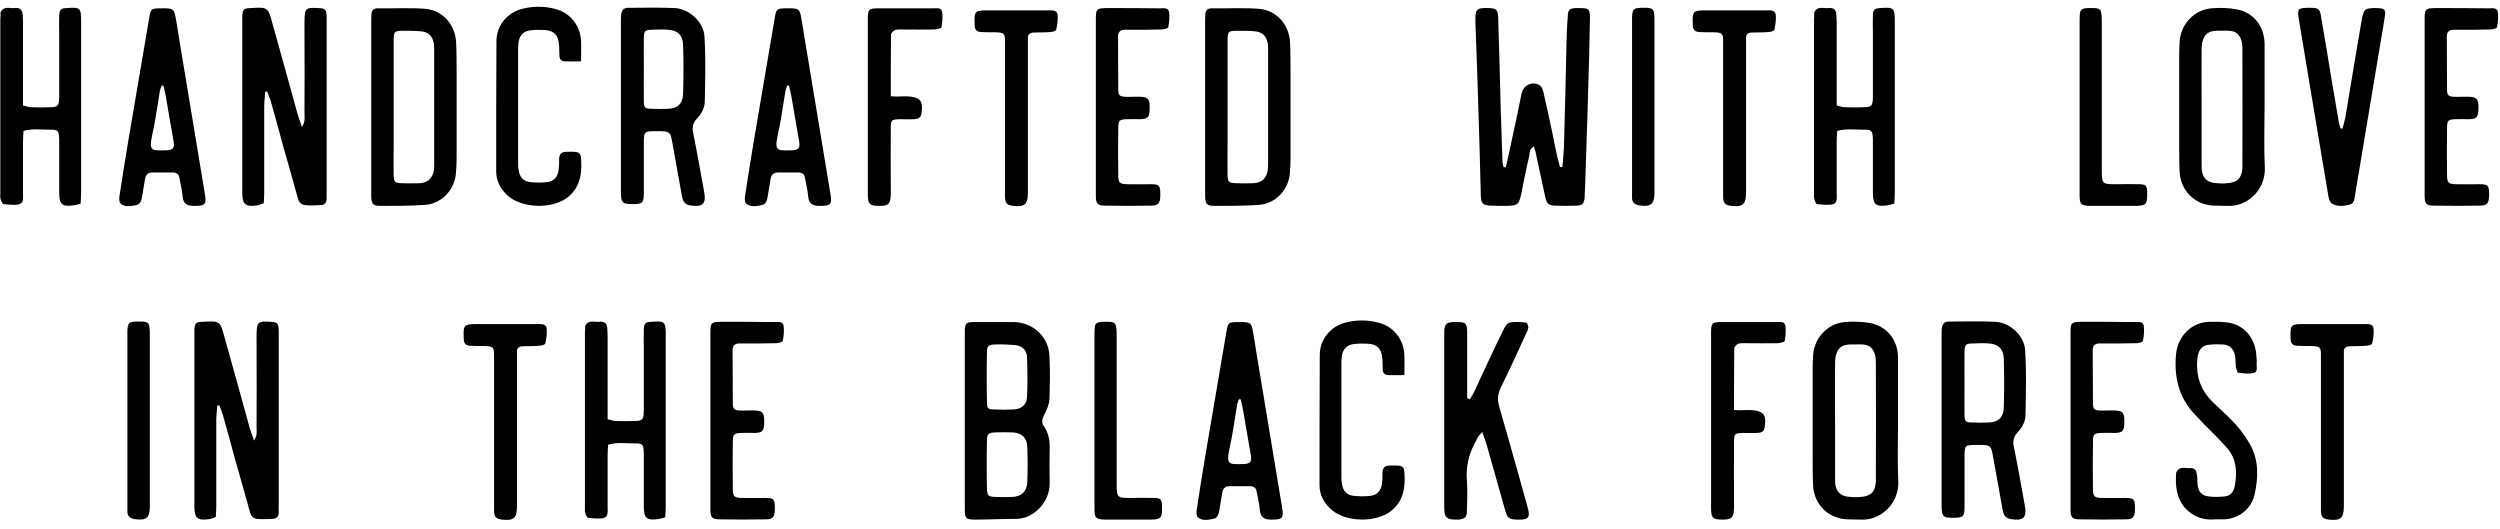
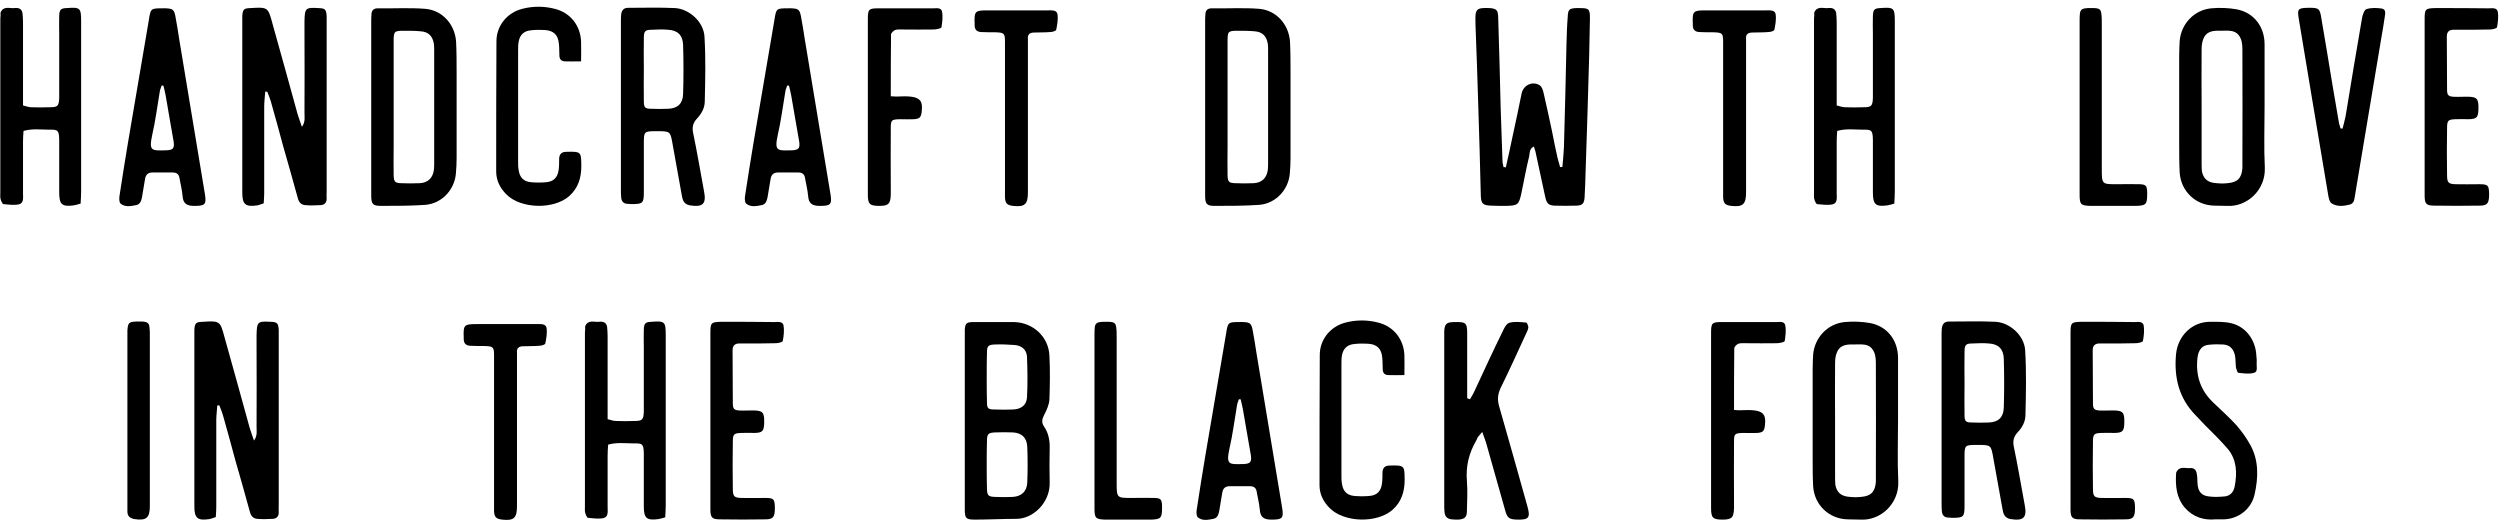
<svg xmlns="http://www.w3.org/2000/svg" width="255" height="54" viewBox="0 0 255 54" fill="none">
  <path d="M7.521 20.948C7.729 20.922 7.937 20.844 8.223 20.766C8.249 20.298 8.275 19.908 8.275 19.518C8.275 13.746 8.275 8 8.275 2.228C8.275 0.798 8.197 0.72 6.793 0.824C6.195 0.85 6.065 0.98 6.039 1.604C6.013 2.202 6.039 2.8 6.039 3.424C6.039 5.608 6.039 7.792 6.039 9.976C6.013 10.808 5.883 10.938 5.103 10.938C4.453 10.964 3.829 10.964 3.179 10.938C2.919 10.938 2.685 10.834 2.347 10.756C2.347 10.34 2.347 9.976 2.347 9.612C2.347 7.168 2.347 4.698 2.347 2.254C2.347 1.942 2.321 1.63 2.295 1.344C2.217 0.876 1.879 0.772 1.463 0.824C0.995 0.876 0.397 0.59 0.085 1.214C0.033 1.318 0.059 1.448 0.059 1.578C0.033 1.76 0.033 1.942 0.033 2.124C0.033 7.974 0.033 13.824 0.033 19.674C0.033 19.882 0.007 20.116 0.059 20.298C0.111 20.506 0.241 20.792 0.345 20.818C0.891 20.87 1.437 20.948 1.931 20.844C2.451 20.714 2.347 20.142 2.347 19.726C2.347 17.984 2.347 16.216 2.347 14.474C2.347 14.11 2.373 13.746 2.399 13.356C3.283 13.096 4.141 13.226 4.973 13.226C5.935 13.2 6.013 13.304 6.039 14.24C6.039 16.034 6.039 17.828 6.039 19.622C6.039 20.87 6.325 21.104 7.521 20.948Z" fill="black" />
  <path d="M19.892 21C20.932 21 21.062 20.818 20.906 19.83C20.022 14.552 19.164 9.274 18.28 3.996C18.15 3.216 18.046 2.436 17.89 1.656C17.76 0.98 17.604 0.876 16.928 0.85C16.798 0.824 16.668 0.85 16.564 0.85C15.394 0.85 15.368 0.85 15.186 2.02C14.484 6.206 13.756 10.392 13.054 14.552C12.768 16.346 12.456 18.14 12.196 19.934C12.144 20.194 12.144 20.636 12.3 20.766C12.768 21.156 13.34 21.026 13.886 20.922C14.302 20.844 14.406 20.48 14.484 20.116C14.588 19.492 14.692 18.868 14.796 18.244C14.874 17.802 15.108 17.594 15.55 17.594C16.226 17.594 16.928 17.594 17.63 17.594C18.02 17.594 18.254 17.776 18.306 18.166C18.41 18.764 18.566 19.362 18.618 19.96C18.67 20.714 18.982 21.026 19.892 21ZM16.954 15.332C15.498 15.358 15.16 15.462 15.524 13.772C15.862 12.316 16.044 10.808 16.304 9.3C16.33 9.118 16.434 8.91 16.486 8.728C16.538 8.728 16.616 8.728 16.668 8.728C16.746 9.092 16.85 9.43 16.902 9.768C17.162 11.328 17.448 12.888 17.708 14.422C17.812 15.124 17.656 15.306 16.954 15.332Z" fill="black" />
  <path d="M26.247 20.948C26.429 20.922 26.637 20.818 26.897 20.74C26.923 20.376 26.949 20.012 26.949 19.674C26.949 16.736 26.949 13.772 26.949 10.834C26.949 10.34 27.027 9.846 27.053 9.352C27.131 9.352 27.209 9.352 27.261 9.352C27.391 9.664 27.521 10.002 27.625 10.34C28.067 11.874 28.483 13.434 28.899 14.968C29.393 16.658 29.861 18.348 30.329 20.038C30.433 20.48 30.589 20.87 31.109 20.922C31.629 20.974 32.175 20.948 32.721 20.922C33.111 20.896 33.319 20.662 33.319 20.272C33.293 20.012 33.319 19.778 33.319 19.544C33.319 13.772 33.319 8.026 33.319 2.254C33.319 2.046 33.319 1.838 33.319 1.63C33.267 0.954 33.163 0.85 32.487 0.824C31.161 0.746 31.083 0.824 31.057 2.202C31.057 2.592 31.057 2.982 31.057 3.398C31.057 6.128 31.083 8.832 31.057 11.562C31.057 11.978 31.161 12.42 30.797 12.94C30.615 12.42 30.485 12.056 30.355 11.64C29.523 8.598 28.665 5.53 27.807 2.462C27.339 0.72 27.339 0.72 25.545 0.824C24.869 0.85 24.765 0.954 24.713 1.63C24.713 1.786 24.713 1.942 24.713 2.072C24.713 7.922 24.713 13.798 24.713 19.648C24.713 20.844 25.025 21.13 26.247 20.948Z" fill="black" />
  <path d="M38.853 21C40.361 21 41.869 21 43.377 20.896C45.041 20.766 46.341 19.388 46.497 17.75C46.549 17.204 46.575 16.658 46.575 16.112C46.575 13.226 46.575 10.34 46.575 7.48C46.575 6.414 46.575 5.348 46.523 4.282C46.419 2.514 45.145 1.058 43.403 0.902C41.791 0.772 40.153 0.876 38.515 0.85C38.099 0.85 37.891 1.084 37.891 1.474C37.865 1.734 37.865 1.968 37.865 2.202C37.865 5.088 37.865 7.974 37.865 10.86C37.865 13.876 37.865 16.918 37.865 19.934C37.865 20.818 38.021 21 38.853 21ZM40.907 18.686C40.309 18.66 40.179 18.556 40.153 17.932C40.127 16.944 40.153 15.93 40.153 14.942C40.153 13.59 40.153 12.264 40.153 10.938C40.153 8.676 40.153 6.44 40.153 4.204C40.153 3.216 40.205 3.138 41.167 3.138C41.739 3.138 42.311 3.138 42.883 3.19C43.715 3.242 44.131 3.684 44.261 4.49C44.287 4.724 44.287 4.958 44.287 5.218C44.287 9.014 44.287 12.784 44.287 16.58C44.287 16.814 44.287 17.074 44.261 17.308C44.157 18.14 43.663 18.634 42.831 18.686C42.181 18.712 41.557 18.712 40.907 18.686Z" fill="black" />
  <path d="M58.047 20.012C58.983 19.18 59.295 18.14 59.295 16.918C59.27 15.514 59.322 15.436 57.736 15.488C57.294 15.488 57.059 15.722 57.033 16.164C57.033 16.554 57.033 16.944 56.981 17.334C56.877 18.088 56.487 18.504 55.76 18.582C55.214 18.634 54.667 18.634 54.121 18.582C53.394 18.504 53.004 18.088 52.9 17.334C52.847 17.074 52.847 16.814 52.847 16.528C52.847 12.732 52.847 8.962 52.847 5.166C52.847 4.854 52.847 4.542 52.9 4.256C53.029 3.528 53.471 3.138 54.2 3.086C54.642 3.034 55.109 3.034 55.551 3.06C56.462 3.112 56.929 3.554 57.008 4.464C57.059 4.854 57.033 5.27 57.059 5.66C57.059 6.024 57.242 6.232 57.58 6.258C58.099 6.284 58.593 6.258 59.27 6.258C59.27 5.452 59.295 4.854 59.27 4.256C59.218 2.618 58.178 1.292 56.592 0.902C55.499 0.616 54.355 0.616 53.264 0.902C51.73 1.292 50.638 2.618 50.638 4.204C50.611 8.624 50.611 13.044 50.611 17.49C50.611 18.4 51.002 19.18 51.651 19.83C53.133 21.312 56.462 21.39 58.047 20.012Z" fill="black" />
  <path d="M70.378 20.948C71.704 21.156 72.068 20.792 71.808 19.492C71.444 17.516 71.106 15.514 70.69 13.512C70.586 12.966 70.69 12.524 71.08 12.108C71.548 11.614 71.886 11.016 71.886 10.34C71.938 8.156 71.99 5.972 71.86 3.788C71.808 2.28 70.352 0.928 68.87 0.824C67.258 0.746 65.646 0.798 64.06 0.798C63.592 0.798 63.41 1.084 63.358 1.474C63.332 1.708 63.332 1.968 63.332 2.202C63.332 5.062 63.332 7.896 63.332 10.756C63.332 13.642 63.332 16.502 63.332 19.388C63.332 19.622 63.332 19.882 63.358 20.116C63.384 20.532 63.592 20.792 64.034 20.792C64.164 20.792 64.294 20.818 64.398 20.818C65.568 20.818 65.672 20.74 65.672 19.596C65.672 17.958 65.672 16.32 65.672 14.682C65.672 13.382 65.672 13.382 66.998 13.382C68.376 13.382 68.376 13.382 68.61 14.734C68.922 16.476 69.234 18.192 69.546 19.934C69.624 20.402 69.754 20.844 70.378 20.948ZM68.142 11.094C67.544 11.12 66.972 11.12 66.4 11.094C65.802 11.094 65.672 10.964 65.672 10.34C65.646 9.248 65.672 8.156 65.672 7.064C65.672 5.998 65.646 4.958 65.672 3.892C65.672 3.164 65.802 3.034 66.504 3.034C67.05 3.008 67.596 2.982 68.142 3.034C69.13 3.086 69.65 3.606 69.676 4.594C69.728 6.258 69.728 7.922 69.676 9.586C69.65 10.574 69.104 11.068 68.142 11.094Z" fill="black" />
  <path d="M83.699 21C84.739 21 84.869 20.818 84.713 19.83C83.829 14.552 82.971 9.274 82.087 3.996C81.957 3.216 81.853 2.436 81.697 1.656C81.567 0.98 81.411 0.876 80.735 0.85C80.605 0.824 80.475 0.85 80.371 0.85C79.201 0.85 79.175 0.85 78.993 2.02C78.291 6.206 77.563 10.392 76.861 14.552C76.575 16.346 76.263 18.14 76.003 19.934C75.951 20.194 75.951 20.636 76.107 20.766C76.575 21.156 77.147 21.026 77.693 20.922C78.109 20.844 78.213 20.48 78.291 20.116C78.395 19.492 78.499 18.868 78.603 18.244C78.681 17.802 78.915 17.594 79.357 17.594C80.033 17.594 80.735 17.594 81.437 17.594C81.827 17.594 82.061 17.776 82.113 18.166C82.217 18.764 82.373 19.362 82.425 19.96C82.477 20.714 82.789 21.026 83.699 21ZM80.761 15.332C79.305 15.358 78.967 15.462 79.331 13.772C79.669 12.316 79.851 10.808 80.111 9.3C80.137 9.118 80.241 8.91 80.293 8.728C80.345 8.728 80.423 8.728 80.475 8.728C80.553 9.092 80.657 9.43 80.709 9.768C80.969 11.328 81.255 12.888 81.515 14.422C81.619 15.124 81.463 15.306 80.761 15.332Z" fill="black" />
  <path d="M89.69 21C90.626 21 90.834 20.792 90.86 19.83C90.86 19.622 90.86 19.388 90.86 19.18C90.86 17.152 90.834 15.124 90.86 13.096C90.86 12.238 90.912 12.186 91.796 12.16C92.264 12.16 92.758 12.186 93.252 12.16C93.798 12.108 93.928 11.978 94.006 11.458C94.162 10.158 93.876 9.716 91.51 9.846C91.146 9.846 91.51 9.846 90.86 9.82C90.86 7.636 90.86 5.582 90.886 3.528C90.886 3.372 91.12 3.138 91.302 3.06C91.536 2.982 91.796 3.008 92.03 3.008C93.122 3.008 94.214 3.034 95.306 3.008C95.566 2.982 96.008 2.904 96.034 2.774C96.112 2.254 96.19 1.708 96.086 1.188C96.008 0.746 95.514 0.85 95.176 0.85C93.33 0.85 91.458 0.85 89.612 0.85C88.624 0.85 88.52 0.928 88.52 1.942C88.52 7.896 88.52 13.876 88.52 19.83C88.52 20.818 88.702 21 89.69 21Z" fill="black" />
  <path d="M103.313 21C104.509 21.13 104.847 20.87 104.847 19.622C104.847 14.682 104.847 9.768 104.847 4.828C104.847 4.542 104.847 4.256 104.847 3.97C104.795 3.528 105.029 3.32 105.471 3.32C106.017 3.294 106.563 3.32 107.109 3.268C107.343 3.268 107.707 3.164 107.733 3.034C107.837 2.54 107.941 1.994 107.863 1.448C107.785 1.006 107.291 1.058 106.875 1.058C104.821 1.058 102.767 1.058 100.713 1.058C99.465 1.058 99.361 1.136 99.413 2.41C99.413 2.462 99.413 2.514 99.413 2.566C99.413 3.008 99.621 3.242 100.063 3.268C100.557 3.294 101.025 3.294 101.519 3.294C102.429 3.32 102.507 3.398 102.507 4.256C102.507 6.83 102.507 9.43 102.507 12.004C102.507 13.694 102.507 15.384 102.507 17.048C102.507 18.088 102.507 19.102 102.507 20.116C102.533 20.74 102.715 20.922 103.313 21Z" fill="black" />
-   <path d="M112.766 20.974C114.3 21 115.859 21 117.393 20.974C118.199 20.974 118.355 20.714 118.355 19.778C118.329 18.894 118.251 18.79 117.341 18.79C116.535 18.79 115.703 18.816 114.897 18.79C114.195 18.764 114.065 18.608 114.065 17.88C114.039 16.294 114.039 14.682 114.065 13.07C114.065 12.29 114.169 12.186 114.923 12.16C115.391 12.134 115.833 12.16 116.301 12.16C117.081 12.134 117.238 11.978 117.264 11.172C117.264 11.016 117.264 10.86 117.264 10.704C117.212 10.08 117.056 9.924 116.406 9.872C115.86 9.846 115.314 9.898 114.768 9.872C114.222 9.846 114.065 9.716 114.065 9.17C114.039 7.35 114.065 5.53 114.039 3.71C114.039 3.268 114.273 3.034 114.715 3.034C114.975 3.034 115.209 3.034 115.443 3.034C116.457 3.034 117.446 3.034 118.434 3.008C118.694 3.008 119.135 2.904 119.161 2.774C119.265 2.254 119.318 1.682 119.24 1.188C119.136 0.746 118.641 0.85 118.303 0.85C116.483 0.824 114.663 0.824 112.843 0.824C111.855 0.85 111.777 0.928 111.777 1.942C111.777 4.906 111.777 7.87 111.777 10.86C111.777 13.876 111.777 16.918 111.777 19.934C111.777 20.792 111.934 20.974 112.766 20.974Z" fill="black" />
  <path d="M123.912 21C125.42 21 126.928 21 128.436 20.896C130.1 20.766 131.4 19.388 131.556 17.75C131.608 17.204 131.634 16.658 131.634 16.112C131.634 13.226 131.634 10.34 131.634 7.48C131.634 6.414 131.634 5.348 131.582 4.282C131.478 2.514 130.204 1.058 128.462 0.902C126.85 0.772 125.212 0.876 123.574 0.85C123.158 0.85 122.95 1.084 122.95 1.474C122.924 1.734 122.924 1.968 122.924 2.202C122.924 5.088 122.924 7.974 122.924 10.86C122.924 13.876 122.924 16.918 122.924 19.934C122.924 20.818 123.08 21 123.912 21ZM125.966 18.686C125.368 18.66 125.238 18.556 125.212 17.932C125.186 16.944 125.212 15.93 125.212 14.942C125.212 13.59 125.212 12.264 125.212 10.938C125.212 8.676 125.212 6.44 125.212 4.204C125.212 3.216 125.264 3.138 126.226 3.138C126.798 3.138 127.37 3.138 127.942 3.19C128.774 3.242 129.19 3.684 129.32 4.49C129.346 4.724 129.346 4.958 129.346 5.218C129.346 9.014 129.346 12.784 129.346 16.58C129.346 16.814 129.346 17.074 129.32 17.308C129.216 18.14 128.722 18.634 127.89 18.686C127.24 18.712 126.616 18.712 125.966 18.686Z" fill="black" />
  <path d="M153.593 21C154.815 20.974 154.919 20.896 155.179 19.726C155.439 18.452 155.673 17.178 155.985 15.904C156.037 15.592 155.985 15.176 156.453 14.942C156.531 15.228 156.635 15.436 156.661 15.67C156.973 17.126 157.285 18.556 157.597 20.012C157.753 20.74 157.909 20.922 158.507 20.974C159.287 21 160.067 21 160.847 20.974C161.419 20.948 161.575 20.74 161.627 20.168C161.679 19.284 161.705 18.4 161.731 17.516C161.861 13.59 161.991 9.638 162.095 5.712C162.121 4.438 162.147 3.164 162.173 1.89C162.173 0.902 162.095 0.824 161.055 0.824C160.977 0.824 160.873 0.824 160.795 0.824C160.067 0.85 159.937 0.98 159.911 1.682C159.833 2.618 159.807 3.554 159.781 4.49C159.703 8 159.625 11.536 159.521 15.046C159.495 15.696 159.417 16.372 159.365 17.022C159.287 17.022 159.209 17.048 159.131 17.048C159.053 16.736 158.949 16.424 158.871 16.112C158.663 15.202 158.481 14.292 158.299 13.356C158.013 12.056 157.753 10.756 157.441 9.456C157.389 9.196 157.259 8.832 157.051 8.702C156.323 8.234 155.387 8.676 155.205 9.534C154.893 11.016 154.607 12.498 154.269 13.98C154.061 15.02 153.827 16.034 153.593 17.074C153.515 17.048 153.437 17.048 153.359 17.048C153.333 16.84 153.255 16.632 153.255 16.45C153.203 14.682 153.125 12.94 153.073 11.172C152.995 8.026 152.917 4.88 152.813 1.708C152.787 1.032 152.631 0.876 151.955 0.824C150.577 0.772 150.447 0.902 150.499 2.306C150.499 2.358 150.499 2.41 150.499 2.488C150.603 5.27 150.707 8.052 150.785 10.834C150.889 13.902 150.967 16.944 151.045 20.012C151.071 20.766 151.279 20.948 152.059 20.974C152.553 21 153.073 21 153.593 21Z" fill="black" />
-   <path d="M167.197 20.948C168.393 21.13 168.757 20.818 168.757 19.648C168.757 13.798 168.757 7.922 168.757 2.072C168.757 1.89 168.757 1.708 168.731 1.526C168.705 0.98 168.575 0.85 168.029 0.798C167.821 0.798 167.587 0.798 167.379 0.798C166.625 0.824 166.521 0.928 166.469 1.708C166.469 1.916 166.469 2.15 166.469 2.358C166.469 5.166 166.469 8 166.469 10.808C166.469 13.668 166.469 16.502 166.469 19.362C166.469 19.648 166.469 19.908 166.469 20.194C166.469 20.662 166.755 20.87 167.197 20.948Z" fill="black" />
  <path d="M176.565 21C177.761 21.13 178.099 20.87 178.099 19.622C178.099 14.682 178.099 9.768 178.099 4.828C178.099 4.542 178.099 4.256 178.099 3.97C178.047 3.528 178.281 3.32 178.723 3.32C179.269 3.294 179.815 3.32 180.361 3.268C180.595 3.268 180.959 3.164 180.985 3.034C181.089 2.54 181.193 1.994 181.115 1.448C181.037 1.006 180.543 1.058 180.127 1.058C178.073 1.058 176.019 1.058 173.965 1.058C172.717 1.058 172.613 1.136 172.665 2.41C172.665 2.462 172.665 2.514 172.665 2.566C172.665 3.008 172.873 3.242 173.315 3.268C173.809 3.294 174.277 3.294 174.771 3.294C175.681 3.32 175.759 3.398 175.759 4.256C175.759 6.83 175.759 9.43 175.759 12.004C175.759 13.694 175.759 15.384 175.759 17.048C175.759 18.088 175.759 19.102 175.759 20.116C175.785 20.74 175.967 20.922 176.565 21Z" fill="black" />
  <path d="M192.517 20.948C192.725 20.922 192.933 20.844 193.219 20.766C193.245 20.298 193.271 19.908 193.271 19.518C193.271 13.746 193.271 8 193.271 2.228C193.271 0.798 193.193 0.72 191.789 0.824C191.191 0.85 191.061 0.98 191.035 1.604C191.009 2.202 191.035 2.8 191.035 3.424C191.035 5.608 191.035 7.792 191.035 9.976C191.009 10.808 190.879 10.938 190.099 10.938C189.449 10.964 188.825 10.964 188.175 10.938C187.915 10.938 187.681 10.834 187.343 10.756C187.343 10.34 187.343 9.976 187.343 9.612C187.343 7.168 187.343 4.698 187.343 2.254C187.343 1.942 187.317 1.63 187.291 1.344C187.213 0.876 186.875 0.772 186.459 0.824C185.991 0.876 185.393 0.59 185.081 1.214C185.029 1.318 185.055 1.448 185.055 1.578C185.029 1.76 185.029 1.942 185.029 2.124C185.029 7.974 185.029 13.824 185.029 19.674C185.029 19.882 185.003 20.116 185.055 20.298C185.107 20.506 185.237 20.792 185.341 20.818C185.887 20.87 186.433 20.948 186.927 20.844C187.447 20.714 187.343 20.142 187.343 19.726C187.343 17.984 187.343 16.216 187.343 14.474C187.343 14.11 187.369 13.746 187.395 13.356C188.279 13.096 189.137 13.226 189.969 13.226C190.931 13.2 191.009 13.304 191.035 14.24C191.035 16.034 191.035 17.828 191.035 19.622C191.035 20.87 191.321 21.104 192.517 20.948Z" fill="black" />
  <path d="M217.867 21C218.881 20.974 219.011 20.844 219.011 19.83C219.011 19.752 219.011 19.648 219.011 19.57C218.985 18.946 218.881 18.816 218.257 18.79C217.477 18.764 216.671 18.79 215.891 18.79C214.409 18.79 214.383 18.79 214.383 17.256C214.383 12.29 214.383 7.324 214.383 2.358C214.383 2.02 214.383 1.682 214.331 1.344C214.253 0.85 214.045 0.798 212.979 0.824C212.563 0.85 212.173 0.876 212.147 1.422C212.121 1.656 212.121 1.916 212.121 2.15C212.121 5.062 212.121 7.974 212.121 10.886C212.121 13.876 212.121 16.866 212.121 19.882C212.121 20.844 212.251 20.974 213.213 21C214.773 21 216.307 21 217.867 21Z" fill="black" />
  <path d="M227.139 21C229.193 21.13 231.091 19.388 231.013 17.126C230.909 15.02 230.987 12.94 230.987 10.834C230.987 8.702 230.987 6.596 230.987 4.464C230.961 2.696 229.896 1.292 228.154 0.954C227.296 0.798 226.385 0.772 225.527 0.85C223.785 1.032 222.485 2.436 222.329 4.152C222.303 4.672 222.277 5.192 222.277 5.712C222.277 8.676 222.277 11.64 222.277 14.63C222.277 15.618 222.277 16.632 222.329 17.62C222.459 19.518 223.968 20.948 225.866 20.974C226.282 21 226.697 20.974 227.139 21ZM227.191 18.686C226.749 18.738 226.308 18.712 225.84 18.66C225.112 18.556 224.721 18.166 224.591 17.438C224.565 17.126 224.565 16.84 224.565 16.528C224.565 14.656 224.565 12.784 224.565 10.886C224.565 8.962 224.539 7.012 224.565 5.088C224.565 4.724 224.591 4.36 224.721 4.022C224.981 3.268 225.605 3.112 226.333 3.138C227.139 3.164 228.101 2.904 228.543 3.918C228.725 4.308 228.725 4.802 228.725 5.244C228.751 9.04 228.725 12.81 228.725 16.606C228.725 16.788 228.725 16.97 228.725 17.152C228.647 18.166 228.231 18.608 227.191 18.686Z" fill="black" />
  <path d="M239.667 20.87C240.161 20.74 240.135 20.298 240.213 19.908C241.097 14.578 242.007 9.222 242.891 3.892C243.021 3.138 243.151 2.41 243.255 1.656C243.307 1.37 243.359 0.954 242.969 0.876C242.449 0.798 241.877 0.772 241.383 0.928C241.149 1.006 240.967 1.552 240.915 1.916C240.343 5.218 239.797 8.52 239.251 11.848C239.173 12.264 239.043 12.706 238.939 13.122C238.887 13.122 238.809 13.096 238.731 13.096C238.679 12.862 238.575 12.628 238.549 12.394C238.107 9.872 237.691 7.324 237.275 4.802C237.093 3.736 236.911 2.644 236.729 1.578C236.599 0.928 236.469 0.824 235.819 0.798C235.663 0.798 235.507 0.798 235.351 0.798C234.415 0.824 234.311 0.928 234.467 1.864C234.909 4.516 235.351 7.194 235.793 9.846C236.365 13.2 236.911 16.58 237.483 19.934C237.535 20.22 237.613 20.61 237.821 20.74C238.393 21.104 239.043 21.026 239.667 20.87Z" fill="black" />
  <path d="M248.301 20.974C249.835 21 251.395 21 252.929 20.974C253.735 20.974 253.891 20.714 253.891 19.778C253.865 18.894 253.787 18.79 252.877 18.79C252.071 18.79 251.239 18.816 250.433 18.79C249.731 18.764 249.601 18.608 249.601 17.88C249.575 16.294 249.575 14.682 249.601 13.07C249.601 12.29 249.705 12.186 250.459 12.16C250.927 12.134 251.369 12.16 251.837 12.16C252.617 12.134 252.773 11.978 252.799 11.172C252.799 11.016 252.799 10.86 252.799 10.704C252.747 10.08 252.591 9.924 251.941 9.872C251.395 9.846 250.849 9.898 250.303 9.872C249.757 9.846 249.601 9.716 249.601 9.17C249.575 7.35 249.601 5.53 249.575 3.71C249.575 3.268 249.809 3.034 250.251 3.034C250.511 3.034 250.745 3.034 250.979 3.034C251.993 3.034 252.981 3.034 253.969 3.008C254.229 3.008 254.671 2.904 254.697 2.774C254.801 2.254 254.853 1.682 254.775 1.188C254.671 0.746 254.177 0.85 253.839 0.85C252.019 0.824 250.199 0.824 248.379 0.824C247.391 0.85 247.313 0.928 247.313 1.942C247.313 4.906 247.313 7.87 247.313 10.86C247.313 13.876 247.313 16.918 247.313 19.934C247.313 20.792 247.469 20.974 248.301 20.974Z" fill="black" />
  <path d="M13.723 52.948C14.919 53.13 15.283 52.818 15.283 51.648C15.283 45.798 15.283 39.922 15.283 34.072C15.283 33.89 15.283 33.708 15.257 33.526C15.231 32.98 15.101 32.85 14.555 32.798C14.347 32.798 14.113 32.798 13.905 32.798C13.151 32.824 13.047 32.928 12.995 33.708C12.995 33.916 12.995 34.15 12.995 34.358C12.995 37.166 12.995 40 12.995 42.808C12.995 45.668 12.995 48.502 12.995 51.362C12.995 51.648 12.995 51.908 12.995 52.194C12.995 52.662 13.281 52.87 13.723 52.948Z" fill="black" />
  <path d="M21.359 52.948C21.541 52.922 21.749 52.818 22.009 52.74C22.035 52.376 22.061 52.012 22.061 51.674C22.061 48.736 22.061 45.772 22.061 42.834C22.061 42.34 22.139 41.846 22.165 41.352C22.243 41.352 22.321 41.352 22.373 41.352C22.503 41.664 22.633 42.002 22.737 42.34C23.179 43.874 23.595 45.434 24.011 46.968C24.505 48.658 24.973 50.348 25.441 52.038C25.545 52.48 25.701 52.87 26.221 52.922C26.741 52.974 27.287 52.948 27.833 52.922C28.223 52.896 28.431 52.662 28.431 52.272C28.405 52.012 28.431 51.778 28.431 51.544C28.431 45.772 28.431 40.026 28.431 34.254C28.431 34.046 28.431 33.838 28.431 33.63C28.379 32.954 28.275 32.85 27.599 32.824C26.273 32.746 26.195 32.824 26.169 34.202C26.169 34.592 26.169 34.982 26.169 35.398C26.169 38.128 26.195 40.832 26.169 43.562C26.169 43.978 26.273 44.42 25.909 44.94C25.727 44.42 25.597 44.056 25.467 43.64C24.635 40.598 23.777 37.53 22.919 34.462C22.451 32.72 22.451 32.72 20.657 32.824C19.981 32.85 19.877 32.954 19.825 33.63C19.825 33.786 19.825 33.942 19.825 34.072C19.825 39.922 19.825 45.798 19.825 51.648C19.825 52.844 20.137 53.13 21.359 52.948Z" fill="black" />
  <path d="M51.199 53C52.395 53.13 52.733 52.87 52.733 51.622C52.733 46.682 52.733 41.768 52.733 36.828C52.733 36.542 52.733 36.256 52.733 35.97C52.681 35.528 52.915 35.32 53.357 35.32C53.903 35.294 54.449 35.32 54.995 35.268C55.229 35.268 55.593 35.164 55.619 35.034C55.723 34.54 55.827 33.994 55.749 33.448C55.671 33.006 55.177 33.058 54.761 33.058C52.707 33.058 50.653 33.058 48.599 33.058C47.351 33.058 47.247 33.136 47.299 34.41C47.299 34.462 47.299 34.514 47.299 34.566C47.299 35.008 47.507 35.242 47.949 35.268C48.443 35.294 48.911 35.294 49.405 35.294C50.315 35.32 50.393 35.398 50.393 36.256C50.393 38.83 50.393 41.43 50.393 44.004C50.393 45.694 50.393 47.384 50.393 49.048C50.393 50.088 50.393 51.102 50.393 52.116C50.419 52.74 50.601 52.922 51.199 53Z" fill="black" />
  <path d="M67.151 52.948C67.359 52.922 67.567 52.844 67.853 52.766C67.879 52.298 67.905 51.908 67.905 51.518C67.905 45.746 67.905 40 67.905 34.228C67.905 32.798 67.827 32.72 66.423 32.824C65.825 32.85 65.695 32.98 65.669 33.604C65.643 34.202 65.669 34.8 65.669 35.424C65.669 37.608 65.669 39.792 65.669 41.976C65.643 42.808 65.513 42.938 64.733 42.938C64.083 42.964 63.459 42.964 62.809 42.938C62.549 42.938 62.315 42.834 61.977 42.756C61.977 42.34 61.977 41.976 61.977 41.612C61.977 39.168 61.977 36.698 61.977 34.254C61.977 33.942 61.951 33.63 61.925 33.344C61.847 32.876 61.509 32.772 61.093 32.824C60.625 32.876 60.027 32.59 59.715 33.214C59.663 33.318 59.689 33.448 59.689 33.578C59.663 33.76 59.663 33.942 59.663 34.124C59.663 39.974 59.663 45.824 59.663 51.674C59.663 51.882 59.637 52.116 59.689 52.298C59.741 52.506 59.871 52.792 59.975 52.818C60.521 52.87 61.067 52.948 61.561 52.844C62.081 52.714 61.977 52.142 61.977 51.726C61.977 49.984 61.977 48.216 61.977 46.474C61.977 46.11 62.003 45.746 62.029 45.356C62.913 45.096 63.771 45.226 64.603 45.226C65.565 45.2 65.643 45.304 65.669 46.24C65.669 48.034 65.669 49.828 65.669 51.622C65.669 52.87 65.955 53.104 67.151 52.948Z" fill="black" />
  <path d="M73.448 52.974C74.982 53 76.542 53 78.076 52.974C78.882 52.974 79.038 52.714 79.038 51.778C79.012 50.894 78.934 50.79 78.024 50.79C77.218 50.79 76.386 50.816 75.58 50.79C74.878 50.764 74.748 50.608 74.748 49.88C74.722 48.294 74.722 46.682 74.748 45.07C74.748 44.29 74.852 44.186 75.606 44.16C76.074 44.134 76.516 44.16 76.984 44.16C77.764 44.134 77.92 43.978 77.946 43.172C77.946 43.016 77.946 42.86 77.946 42.704C77.894 42.08 77.738 41.924 77.088 41.872C76.542 41.846 75.996 41.898 75.45 41.872C74.904 41.846 74.748 41.716 74.748 41.17C74.722 39.35 74.748 37.53 74.722 35.71C74.722 35.268 74.956 35.034 75.398 35.034C75.658 35.034 75.892 35.034 76.126 35.034C77.14 35.034 78.128 35.034 79.116 35.008C79.376 35.008 79.818 34.904 79.844 34.774C79.948 34.254 80 33.682 79.922 33.188C79.818 32.746 79.324 32.85 78.986 32.85C77.166 32.824 75.346 32.824 73.526 32.824C72.538 32.85 72.46 32.928 72.46 33.942C72.46 36.906 72.46 39.87 72.46 42.86C72.46 45.876 72.46 48.918 72.46 51.934C72.46 52.792 72.616 52.974 73.448 52.974Z" fill="black" />
  <path d="M99.423 53C100.827 53 102.257 52.922 103.687 52.922C105.351 52.922 107.119 51.284 107.067 49.23C107.041 48.06 107.041 46.916 107.067 45.772C107.093 44.966 106.963 44.186 106.495 43.51C106.209 43.094 106.287 42.756 106.495 42.34C106.755 41.846 107.015 41.274 107.041 40.728C107.093 39.246 107.119 37.764 107.041 36.282C106.963 34.358 105.377 32.902 103.453 32.85C102.855 32.85 102.231 32.85 101.633 32.85C100.827 32.85 99.995 32.85 99.189 32.85C98.565 32.876 98.461 33.006 98.409 33.604C98.409 33.864 98.409 34.098 98.409 34.332C98.409 37.192 98.409 40.052 98.409 42.886C98.409 45.928 98.409 48.944 98.409 51.986C98.409 52.87 98.539 53 99.423 53ZM101.503 50.686C100.827 50.66 100.697 50.556 100.671 49.906C100.645 49.048 100.645 48.19 100.645 47.358C100.645 46.578 100.645 45.772 100.671 44.992C100.671 44.264 100.801 44.134 101.503 44.108C102.101 44.082 102.725 44.082 103.323 44.108C104.207 44.16 104.727 44.628 104.779 45.538C104.831 46.76 104.831 48.008 104.779 49.256C104.727 50.14 104.181 50.634 103.297 50.686C102.699 50.712 102.101 50.712 101.503 50.686ZM101.425 41.768C100.801 41.768 100.671 41.664 100.671 41.04C100.645 40.182 100.645 39.35 100.645 38.492C100.645 37.634 100.645 36.802 100.671 35.944C100.671 35.294 100.801 35.164 101.477 35.138C102.127 35.112 102.803 35.138 103.479 35.19C104.207 35.242 104.701 35.658 104.753 36.36C104.805 37.764 104.831 39.142 104.753 40.546C104.701 41.326 104.155 41.742 103.323 41.768C102.699 41.794 102.075 41.794 101.425 41.768Z" fill="black" />
  <path d="M117.384 53C118.398 52.974 118.528 52.844 118.528 51.83C118.528 51.752 118.528 51.648 118.528 51.57C118.502 50.946 118.398 50.816 117.774 50.79C116.994 50.764 116.188 50.79 115.408 50.79C113.926 50.79 113.9 50.79 113.9 49.256C113.9 44.29 113.9 39.324 113.9 34.358C113.9 34.02 113.9 33.682 113.848 33.344C113.77 32.85 113.562 32.798 112.496 32.824C112.08 32.85 111.69 32.876 111.664 33.422C111.638 33.656 111.638 33.916 111.638 34.15C111.638 37.062 111.638 39.974 111.638 42.886C111.638 45.876 111.638 48.866 111.638 51.882C111.638 52.844 111.768 52.974 112.73 53C114.29 53 115.824 53 117.384 53Z" fill="black" />
  <path d="M129.77 53C130.81 53 130.94 52.818 130.784 51.83C129.9 46.552 129.042 41.274 128.158 35.996C128.028 35.216 127.924 34.436 127.768 33.656C127.638 32.98 127.482 32.876 126.806 32.85C126.676 32.824 126.546 32.85 126.442 32.85C125.272 32.85 125.246 32.85 125.064 34.02C124.362 38.206 123.634 42.392 122.932 46.552C122.646 48.346 122.334 50.14 122.074 51.934C122.022 52.194 122.022 52.636 122.178 52.766C122.646 53.156 123.218 53.026 123.764 52.922C124.18 52.844 124.284 52.48 124.362 52.116C124.466 51.492 124.57 50.868 124.674 50.244C124.752 49.802 124.986 49.594 125.428 49.594C126.104 49.594 126.806 49.594 127.508 49.594C127.898 49.594 128.132 49.776 128.184 50.166C128.288 50.764 128.444 51.362 128.496 51.96C128.548 52.714 128.86 53.026 129.77 53ZM126.832 47.332C125.376 47.358 125.038 47.462 125.402 45.772C125.74 44.316 125.922 42.808 126.182 41.3C126.208 41.118 126.312 40.91 126.364 40.728C126.416 40.728 126.494 40.728 126.546 40.728C126.624 41.092 126.728 41.43 126.78 41.768C127.04 43.328 127.326 44.888 127.586 46.422C127.69 47.124 127.534 47.306 126.832 47.332Z" fill="black" />
  <path d="M142.027 52.012C142.963 51.18 143.275 50.14 143.275 48.918C143.249 47.514 143.301 47.436 141.715 47.488C141.273 47.488 141.039 47.722 141.013 48.164C141.013 48.554 141.013 48.944 140.961 49.334C140.857 50.088 140.467 50.504 139.739 50.582C139.193 50.634 138.647 50.634 138.101 50.582C137.373 50.504 136.983 50.088 136.879 49.334C136.827 49.074 136.827 48.814 136.827 48.528C136.827 44.732 136.827 40.962 136.827 37.166C136.827 36.854 136.827 36.542 136.879 36.256C137.009 35.528 137.451 35.138 138.179 35.086C138.621 35.034 139.089 35.034 139.531 35.06C140.441 35.112 140.909 35.554 140.987 36.464C141.039 36.854 141.013 37.27 141.039 37.66C141.039 38.024 141.221 38.232 141.559 38.258C142.079 38.284 142.573 38.258 143.249 38.258C143.249 37.452 143.275 36.854 143.249 36.256C143.197 34.618 142.157 33.292 140.571 32.902C139.479 32.616 138.335 32.616 137.243 32.902C135.709 33.292 134.617 34.618 134.617 36.204C134.591 40.624 134.591 45.044 134.591 49.49C134.591 50.4 134.981 51.18 135.631 51.83C137.113 53.312 140.441 53.39 142.027 52.012Z" fill="black" />
  <path d="M154.748 53C155.944 53.026 156.126 52.818 155.788 51.622C154.826 48.216 153.89 44.81 152.902 41.404C152.72 40.754 152.772 40.208 153.058 39.584C153.942 37.79 154.774 35.97 155.606 34.15C155.71 33.916 155.866 33.656 155.892 33.396C155.892 33.24 155.762 32.902 155.658 32.902C155.086 32.85 154.488 32.772 153.942 32.928C153.656 33.006 153.422 33.474 153.266 33.812C152.278 35.814 151.342 37.868 150.406 39.87C150.276 40.182 150.094 40.442 149.938 40.728C149.834 40.676 149.73 40.65 149.652 40.624C149.652 40.312 149.652 39.974 149.652 39.662C149.652 37.712 149.652 35.788 149.652 33.838C149.626 32.98 149.496 32.85 148.638 32.85C148.508 32.85 148.378 32.85 148.274 32.85C147.546 32.876 147.364 33.032 147.312 33.76C147.312 33.942 147.312 34.124 147.312 34.306C147.312 40.026 147.312 45.746 147.312 51.492C147.312 51.726 147.312 51.96 147.338 52.194C147.364 52.662 147.598 52.922 148.066 52.974C148.3 53 148.534 53 148.794 53C149.444 52.922 149.626 52.74 149.626 52.064C149.652 51.076 149.704 50.062 149.626 49.074C149.496 47.566 149.834 46.188 150.588 44.914C150.64 44.81 150.692 44.68 150.744 44.576C150.848 44.446 150.978 44.316 151.186 44.056C151.368 44.576 151.524 44.94 151.628 45.33C152.252 47.54 152.876 49.75 153.5 51.96C153.734 52.844 153.916 52.974 154.748 53Z" fill="black" />
  <path d="M175.7 53C176.636 53 176.844 52.792 176.87 51.83C176.87 51.622 176.87 51.388 176.87 51.18C176.87 49.152 176.844 47.124 176.87 45.096C176.87 44.238 176.922 44.186 177.806 44.16C178.274 44.16 178.768 44.186 179.262 44.16C179.808 44.108 179.938 43.978 180.016 43.458C180.172 42.158 179.886 41.716 177.52 41.846C177.156 41.846 177.52 41.846 176.87 41.82C176.87 39.636 176.87 37.582 176.896 35.528C176.896 35.372 177.13 35.138 177.312 35.06C177.546 34.982 177.806 35.008 178.04 35.008C179.132 35.008 180.224 35.034 181.316 35.008C181.576 34.982 182.018 34.904 182.044 34.774C182.122 34.254 182.2 33.708 182.096 33.188C182.018 32.746 181.524 32.85 181.186 32.85C179.34 32.85 177.468 32.85 175.622 32.85C174.634 32.85 174.53 32.928 174.53 33.942C174.53 39.896 174.53 45.876 174.53 51.83C174.53 52.818 174.712 53 175.7 53Z" fill="black" />
  <path d="M189.752 53C191.806 53.13 193.704 51.388 193.626 49.126C193.522 47.02 193.6 44.94 193.6 42.834C193.6 40.702 193.6 38.596 193.6 36.464C193.574 34.696 192.508 33.292 190.766 32.954C189.908 32.798 188.998 32.772 188.14 32.85C186.398 33.032 185.098 34.436 184.942 36.152C184.916 36.672 184.89 37.192 184.89 37.712C184.89 40.676 184.89 43.64 184.89 46.63C184.89 47.618 184.89 48.632 184.942 49.62C185.072 51.518 186.58 52.948 188.478 52.974C188.894 53 189.31 52.974 189.752 53ZM189.804 50.686C189.362 50.738 188.92 50.712 188.452 50.66C187.724 50.556 187.334 50.166 187.204 49.438C187.178 49.126 187.178 48.84 187.178 48.528C187.178 46.656 187.178 44.784 187.178 42.886C187.178 40.962 187.152 39.012 187.178 37.088C187.178 36.724 187.204 36.36 187.334 36.022C187.594 35.268 188.218 35.112 188.946 35.138C189.752 35.164 190.714 34.904 191.156 35.918C191.338 36.308 191.338 36.802 191.338 37.244C191.364 41.04 191.338 44.81 191.338 48.606C191.338 48.788 191.338 48.97 191.338 49.152C191.26 50.166 190.844 50.608 189.804 50.686Z" fill="black" />
  <path d="M205.088 52.948C206.414 53.156 206.778 52.792 206.518 51.492C206.154 49.516 205.816 47.514 205.4 45.512C205.296 44.966 205.4 44.524 205.79 44.108C206.258 43.614 206.596 43.016 206.596 42.34C206.648 40.156 206.7 37.972 206.57 35.788C206.518 34.28 205.062 32.928 203.58 32.824C201.968 32.746 200.356 32.798 198.77 32.798C198.302 32.798 198.12 33.084 198.068 33.474C198.042 33.708 198.042 33.968 198.042 34.202C198.042 37.062 198.042 39.896 198.042 42.756C198.042 45.642 198.042 48.502 198.042 51.388C198.042 51.622 198.042 51.882 198.068 52.116C198.094 52.532 198.302 52.792 198.744 52.792C198.874 52.792 199.004 52.818 199.108 52.818C200.278 52.818 200.382 52.74 200.382 51.596C200.382 49.958 200.382 48.32 200.382 46.682C200.382 45.382 200.382 45.382 201.708 45.382C203.086 45.382 203.086 45.382 203.32 46.734C203.632 48.476 203.944 50.192 204.256 51.934C204.334 52.402 204.464 52.844 205.088 52.948ZM202.852 43.094C202.254 43.12 201.682 43.12 201.11 43.094C200.512 43.094 200.382 42.964 200.382 42.34C200.356 41.248 200.382 40.156 200.382 39.064C200.382 37.998 200.356 36.958 200.382 35.892C200.382 35.164 200.512 35.034 201.214 35.034C201.76 35.008 202.306 34.982 202.852 35.034C203.84 35.086 204.36 35.606 204.386 36.594C204.438 38.258 204.438 39.922 204.386 41.586C204.36 42.574 203.814 43.068 202.852 43.094Z" fill="black" />
  <path d="M212.182 52.974C213.716 53 215.276 53 216.81 52.974C217.616 52.974 217.772 52.714 217.772 51.778C217.746 50.894 217.668 50.79 216.758 50.79C215.952 50.79 215.12 50.816 214.314 50.79C213.612 50.764 213.482 50.608 213.482 49.88C213.456 48.294 213.456 46.682 213.482 45.07C213.482 44.29 213.586 44.186 214.34 44.16C214.808 44.134 215.25 44.16 215.718 44.16C216.498 44.134 216.654 43.978 216.68 43.172C216.68 43.016 216.68 42.86 216.68 42.704C216.628 42.08 216.472 41.924 215.822 41.872C215.276 41.846 214.73 41.898 214.184 41.872C213.638 41.846 213.482 41.716 213.482 41.17C213.456 39.35 213.482 37.53 213.456 35.71C213.456 35.268 213.69 35.034 214.132 35.034C214.392 35.034 214.626 35.034 214.86 35.034C215.874 35.034 216.862 35.034 217.85 35.008C218.11 35.008 218.552 34.904 218.578 34.774C218.682 34.254 218.734 33.682 218.656 33.188C218.552 32.746 218.058 32.85 217.72 32.85C215.9 32.824 214.08 32.824 212.26 32.824C211.272 32.85 211.194 32.928 211.194 33.942C211.194 36.906 211.194 39.87 211.194 42.86C211.194 45.876 211.194 48.918 211.194 51.934C211.194 52.792 211.35 52.974 212.182 52.974Z" fill="black" />
  <path d="M225.939 52.974C226.277 52.974 226.537 52.974 226.797 52.974C228.279 52.948 229.631 51.96 229.969 50.426C230.359 48.71 230.411 46.916 229.501 45.33C229.111 44.628 228.643 43.978 228.123 43.38C227.369 42.548 226.511 41.794 225.731 41.04C224.431 39.792 223.937 38.284 224.145 36.464C224.249 35.684 224.613 35.216 225.315 35.164C225.809 35.112 226.303 35.112 226.771 35.138C227.421 35.19 227.811 35.554 227.967 36.256C228.045 36.672 228.019 37.088 228.071 37.504C228.123 37.712 228.227 38.024 228.305 38.024C228.825 38.076 229.397 38.18 229.917 38.024C230.333 37.92 230.151 37.348 230.177 36.984C230.203 36.776 230.177 36.568 230.151 36.334C230.099 34.722 229.111 33.344 227.629 32.98C226.927 32.798 226.147 32.824 225.419 32.824C223.625 32.824 222.169 34.202 221.961 36.074C221.727 38.466 222.247 40.598 223.911 42.314C224.223 42.652 224.561 42.99 224.873 43.328C225.679 44.134 226.511 44.94 227.265 45.824C228.149 46.916 228.201 48.242 227.941 49.594C227.837 50.192 227.473 50.582 226.927 50.634C226.381 50.686 225.809 50.712 225.289 50.634C224.535 50.556 224.197 50.114 224.145 49.308C224.119 48.97 224.145 48.632 224.067 48.32C224.015 47.878 223.729 47.696 223.339 47.748C222.871 47.774 222.325 47.54 222.013 48.112C221.987 48.164 221.961 48.216 221.961 48.294C221.883 49.542 221.987 50.764 222.845 51.778C223.703 52.766 224.821 53.078 225.939 52.974Z" fill="black" />
-   <path d="M237.54 53C238.736 53.13 239.074 52.87 239.074 51.622C239.074 46.682 239.074 41.768 239.074 36.828C239.074 36.542 239.074 36.256 239.074 35.97C239.022 35.528 239.256 35.32 239.698 35.32C240.244 35.294 240.79 35.32 241.336 35.268C241.57 35.268 241.934 35.164 241.96 35.034C242.064 34.54 242.168 33.994 242.09 33.448C242.012 33.006 241.518 33.058 241.102 33.058C239.048 33.058 236.994 33.058 234.94 33.058C233.692 33.058 233.588 33.136 233.64 34.41C233.64 34.462 233.64 34.514 233.64 34.566C233.64 35.008 233.848 35.242 234.29 35.268C234.784 35.294 235.252 35.294 235.746 35.294C236.656 35.32 236.734 35.398 236.734 36.256C236.734 38.83 236.734 41.43 236.734 44.004C236.734 45.694 236.734 47.384 236.734 49.048C236.734 50.088 236.734 51.102 236.734 52.116C236.76 52.74 236.942 52.922 237.54 53Z" fill="black" />
</svg>